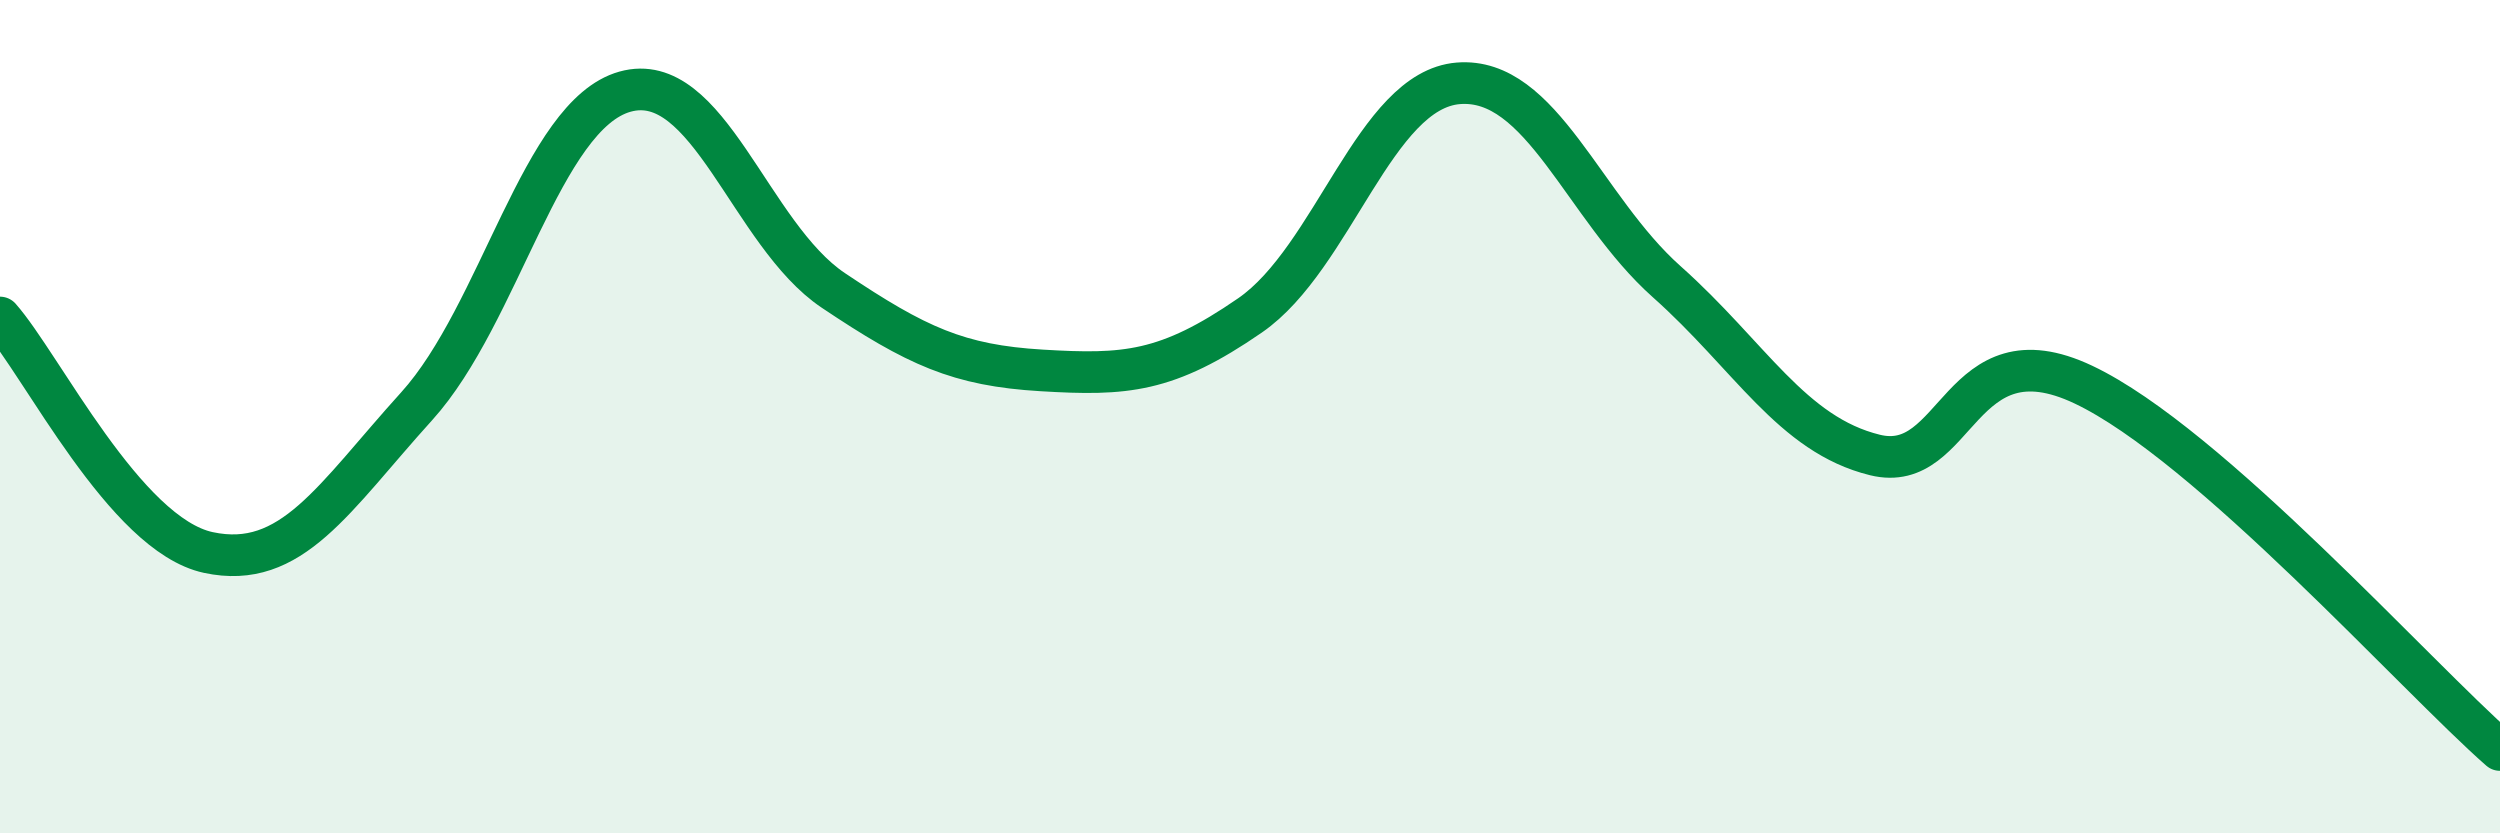
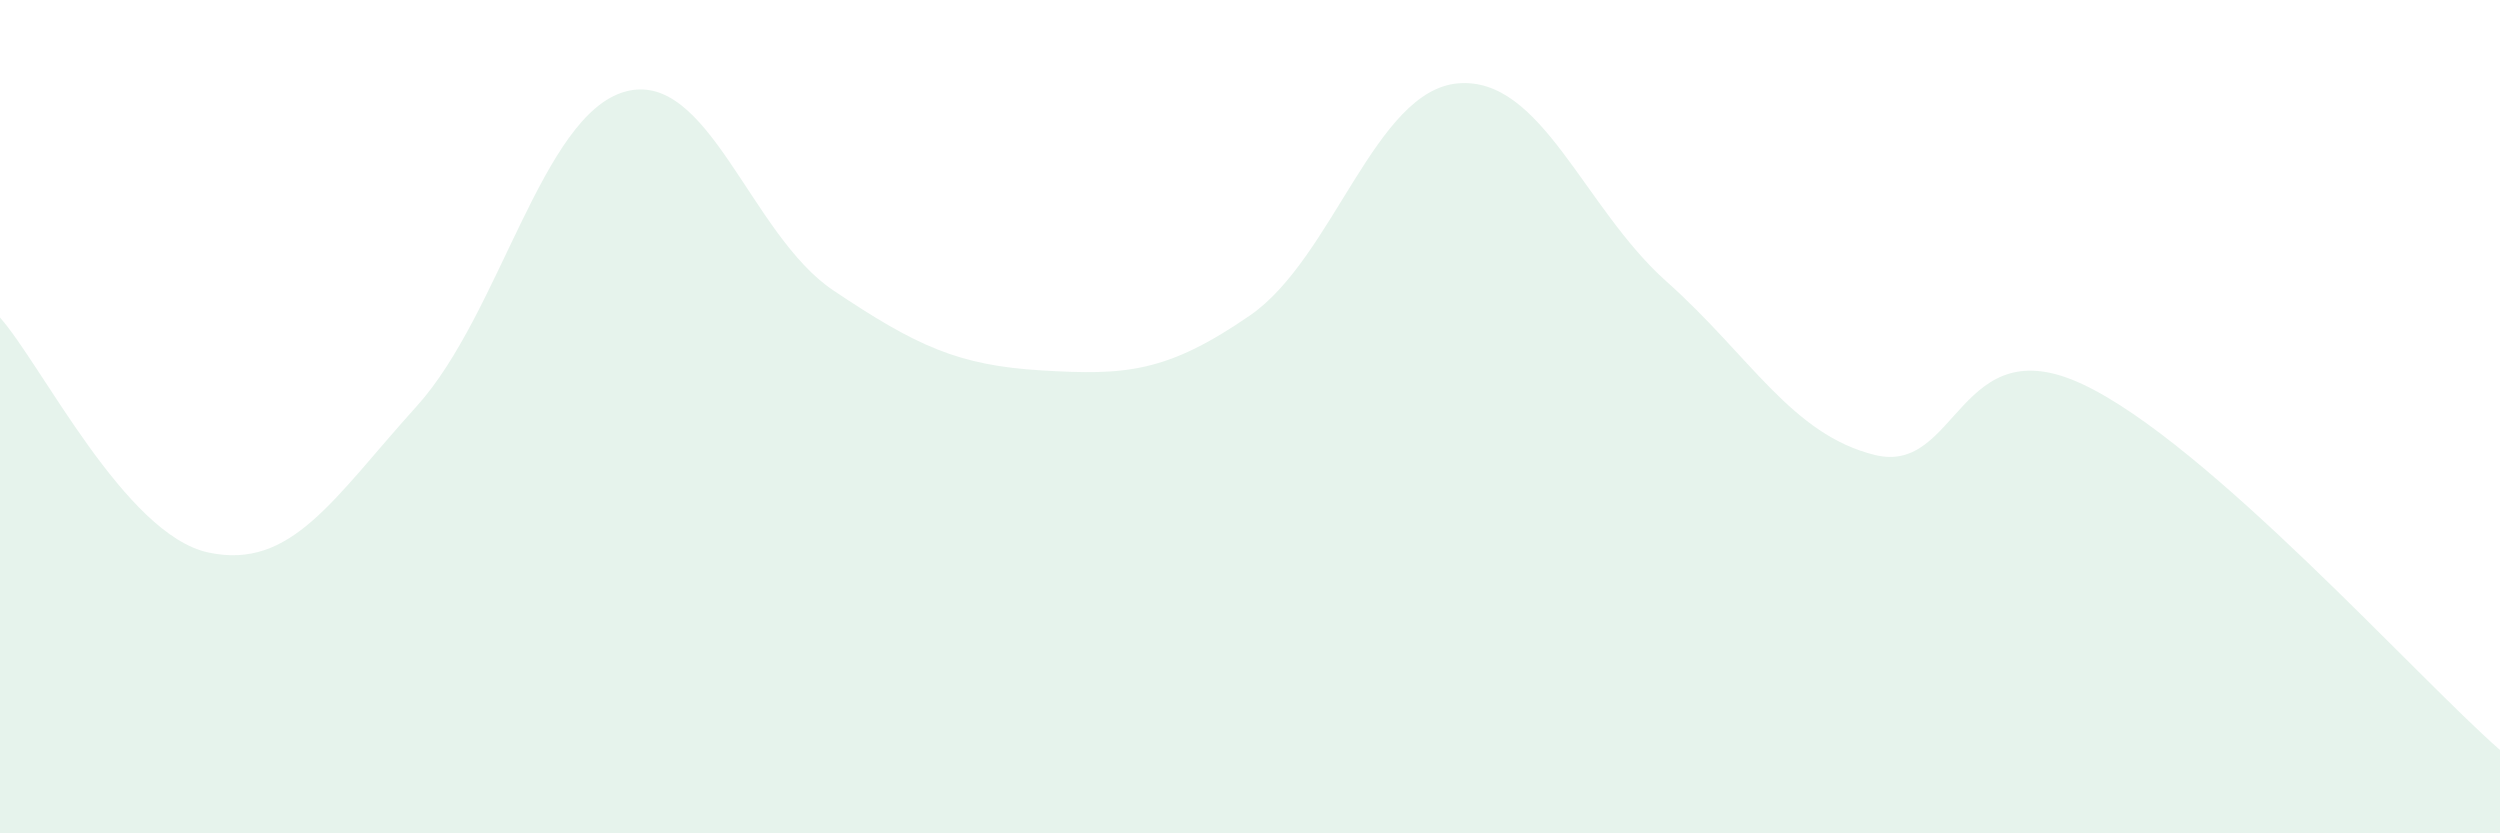
<svg xmlns="http://www.w3.org/2000/svg" width="60" height="20" viewBox="0 0 60 20">
  <path d="M 0,7.62 C 1,8.75 3,12.83 5,13.26 C 7,13.69 8,11.96 10,9.75 C 12,7.54 13,2.76 15,2.2 C 17,1.64 18,5.63 20,6.97 C 22,8.31 23,8.77 25,8.89 C 27,9.01 28,8.95 30,7.57 C 32,6.19 33,2.16 35,2 C 37,1.84 38,4.98 40,6.76 C 42,8.54 43,10.43 45,10.92 C 47,11.41 47,7.81 50,9.23 C 53,10.65 58,16.25 60,18L60 20L0 20Z" fill="#008740" opacity="0.1" stroke-linecap="round" stroke-linejoin="round" />
-   <path d="M 0,7.62 C 1,8.75 3,12.83 5,13.26 C 7,13.69 8,11.96 10,9.75 C 12,7.54 13,2.76 15,2.2 C 17,1.64 18,5.63 20,6.97 C 22,8.31 23,8.77 25,8.89 C 27,9.01 28,8.95 30,7.57 C 32,6.19 33,2.16 35,2 C 37,1.84 38,4.98 40,6.76 C 42,8.54 43,10.43 45,10.92 C 47,11.41 47,7.81 50,9.23 C 53,10.65 58,16.25 60,18" stroke="#008740" stroke-width="1" fill="none" stroke-linecap="round" stroke-linejoin="round" />
</svg>